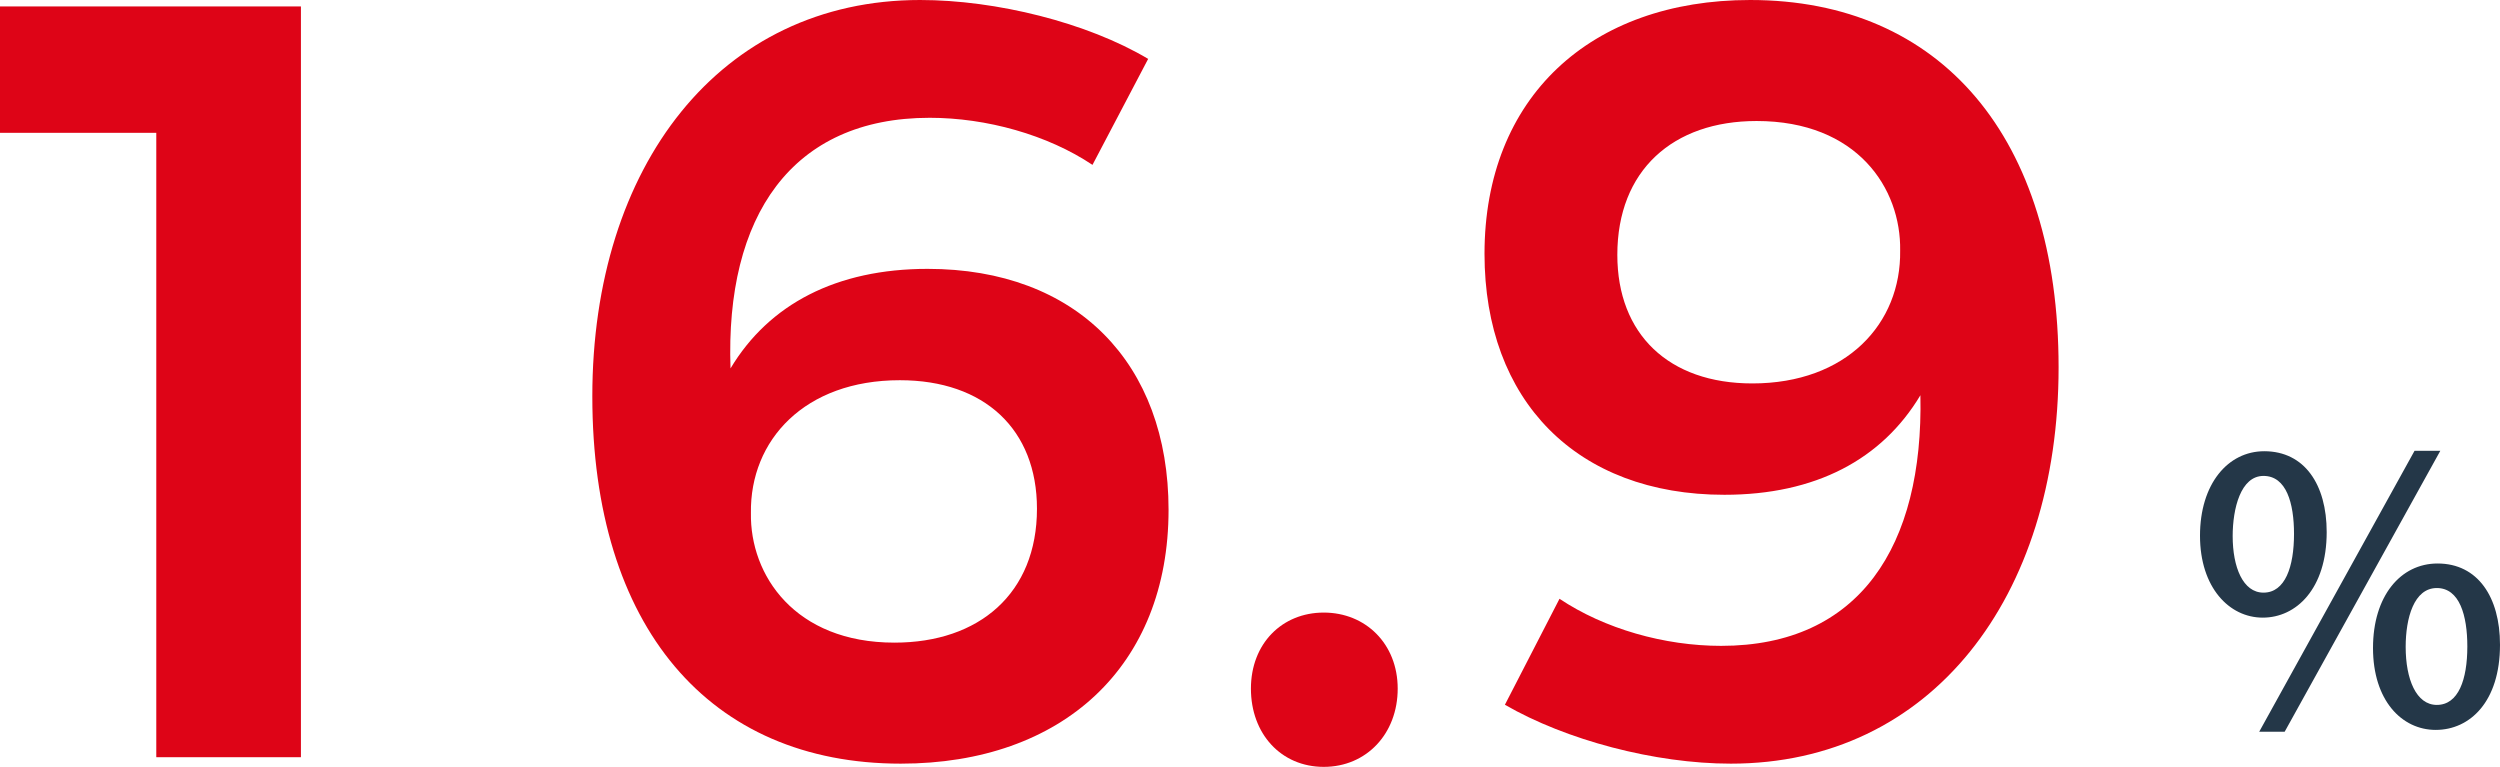
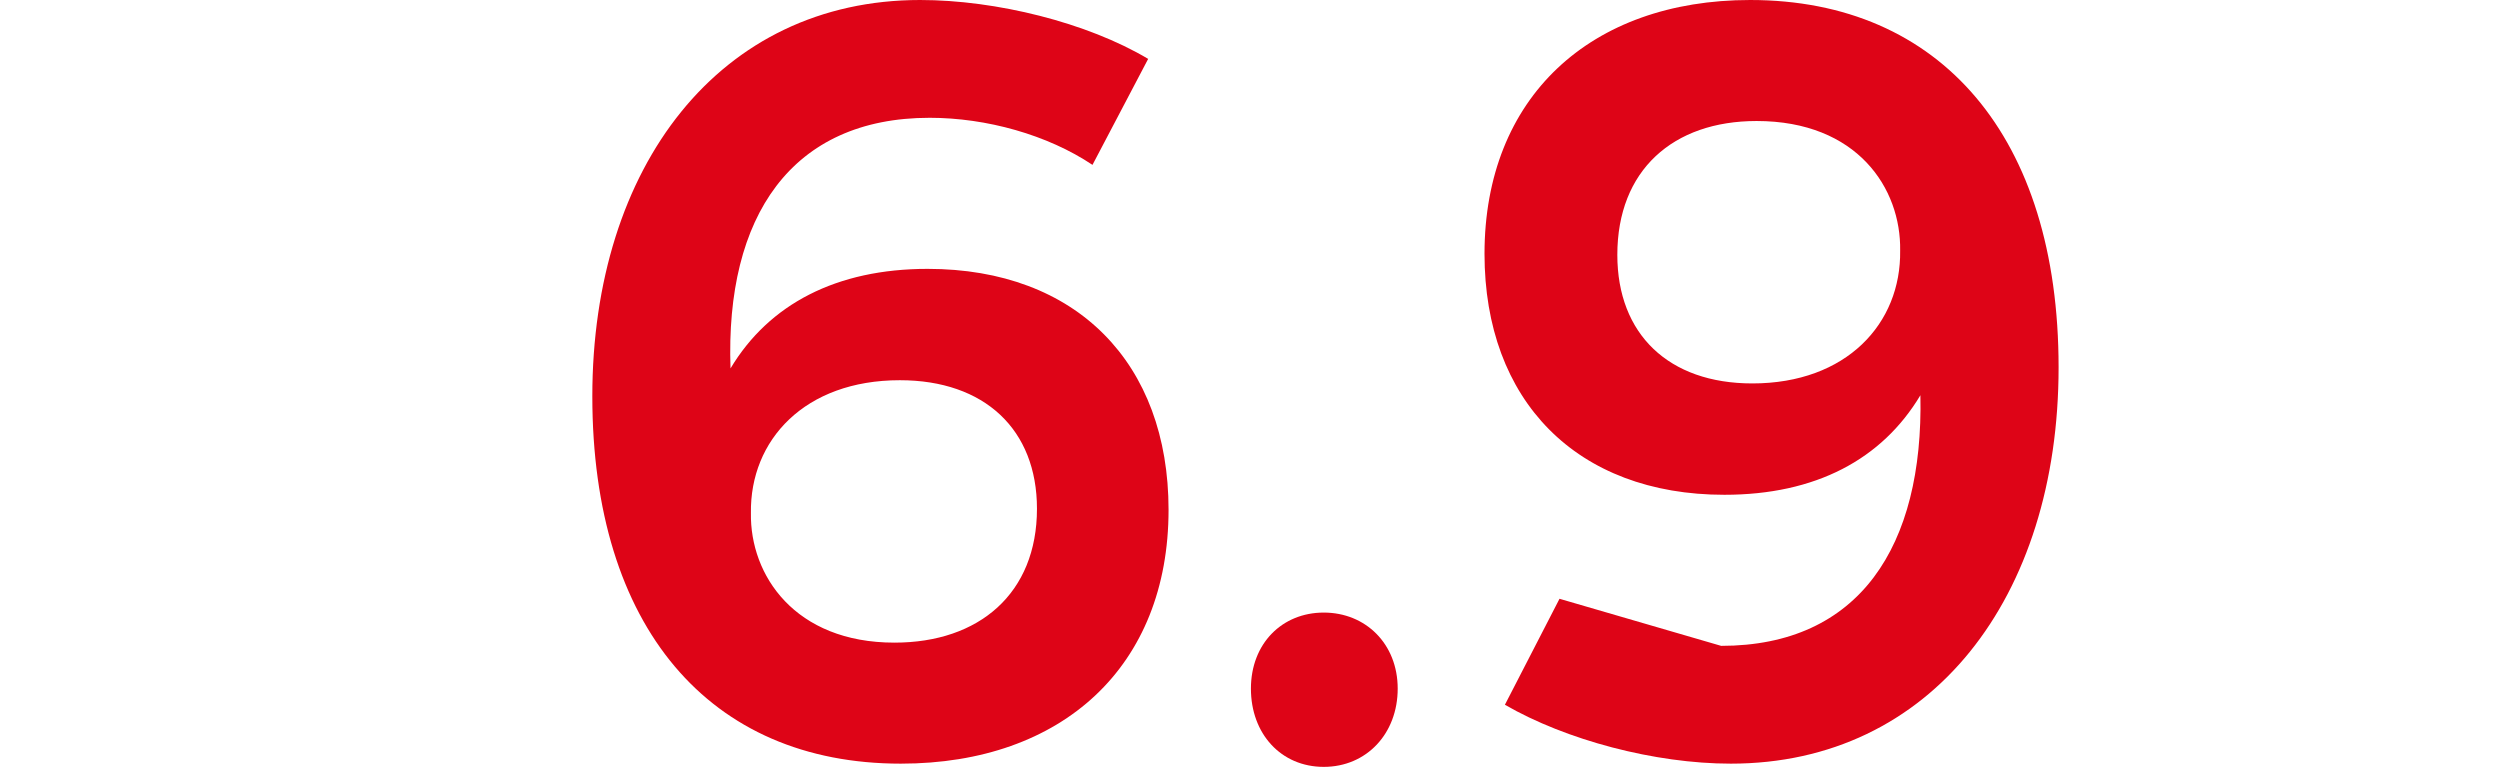
<svg xmlns="http://www.w3.org/2000/svg" id="_レイヤー_1" data-name=" レイヤー 1" width="163" height="50" viewBox="0 0 163 50">
  <defs>
    <style>
      .cls-1 {
        fill: #243748;
      }

      .cls-1, .cls-2 {
        stroke-width: 0px;
      }

      .cls-2 {
        fill: #de0417;
      }
    </style>
  </defs>
-   <path class="cls-2" d="M19.62.42v48.95h-9.43V8.66H0V.42h19.62Z" />
  <path class="cls-2" d="M60.62,7.68c-9.01,0-13.34,6.42-12.99,16.34,2.51-4.19,6.91-6.49,12.85-6.49,9.71,0,15.71,6.14,15.71,15.71,0,10.2-6.91,16.55-17.46,16.55-12.5,0-20.11-8.94-20.11-23.95S46.94,0,59.99,0c4.96,0,10.89,1.47,14.87,3.84l-3.63,6.91c-2.93-1.96-6.91-3.07-10.62-3.07ZM48.96,33.45c-.07,4.05,2.86,8.45,9.36,8.45,5.52,0,9.29-3.21,9.29-8.73,0-5.17-3.42-8.38-8.94-8.38-6.21,0-9.78,3.91-9.71,8.66Z" />
  <path class="cls-2" d="M91.13,44.9c0,2.93-2.03,5.1-4.82,5.1s-4.75-2.16-4.75-5.1,2.03-4.96,4.75-4.96,4.82,2.03,4.82,4.96Z" />
-   <path class="cls-2" d="M112.22,42.11c9.01,0,13.2-6.49,12.99-16.34-2.51,4.19-6.84,6.49-12.78,6.49-9.64,0-15.64-6.15-15.64-15.71,0-10.2,6.91-16.55,17.32-16.55,12.43,0,20.11,8.94,20.11,23.95s-8.31,25.84-21.37,25.84c-4.96,0-10.75-1.54-14.73-3.84l3.56-6.91c2.93,1.96,6.84,3.07,10.54,3.07ZM105.45,16.62c0,5.17,3.35,8.38,8.8,8.38,6.15,0,9.71-3.91,9.64-8.66.07-4.05-2.79-8.45-9.36-8.45-5.45,0-9.08,3.21-9.08,8.73Z" />
-   <path class="cls-1" d="M151.7,34.69c0,3.71-1.99,5.58-4.17,5.58s-4.09-1.96-4.09-5.34,1.82-5.51,4.19-5.51c2.63,0,4.07,2.18,4.07,5.27ZM145.57,34.95c0,2.03.67,3.69,2.01,3.69,1.41,0,1.99-1.68,1.99-3.83,0-2.01-.5-3.78-1.99-3.78s-2.01,2.13-2.01,3.93ZM148.95,47.71h-1.65l10.13-18.32h1.68l-10.15,18.32ZM163,42.04c0,3.71-1.96,5.55-4.19,5.55s-4.09-1.94-4.09-5.34,1.8-5.51,4.21-5.51c2.63,0,4.07,2.2,4.07,5.29ZM156.85,42.18c0,2.11.69,3.78,2.03,3.78,1.41,0,1.99-1.65,1.99-3.81,0-2.01-.5-3.81-1.99-3.81s-2.03,1.96-2.03,3.83Z" />
+   <path class="cls-2" d="M112.22,42.11c9.01,0,13.2-6.49,12.99-16.34-2.51,4.19-6.84,6.49-12.78,6.49-9.64,0-15.64-6.15-15.64-15.71,0-10.2,6.91-16.55,17.32-16.55,12.43,0,20.11,8.94,20.11,23.95s-8.31,25.84-21.37,25.84c-4.96,0-10.75-1.54-14.73-3.84l3.56-6.91ZM105.45,16.62c0,5.17,3.35,8.38,8.8,8.38,6.15,0,9.71-3.91,9.64-8.66.07-4.05-2.79-8.45-9.36-8.45-5.45,0-9.08,3.21-9.08,8.73Z" />
</svg>